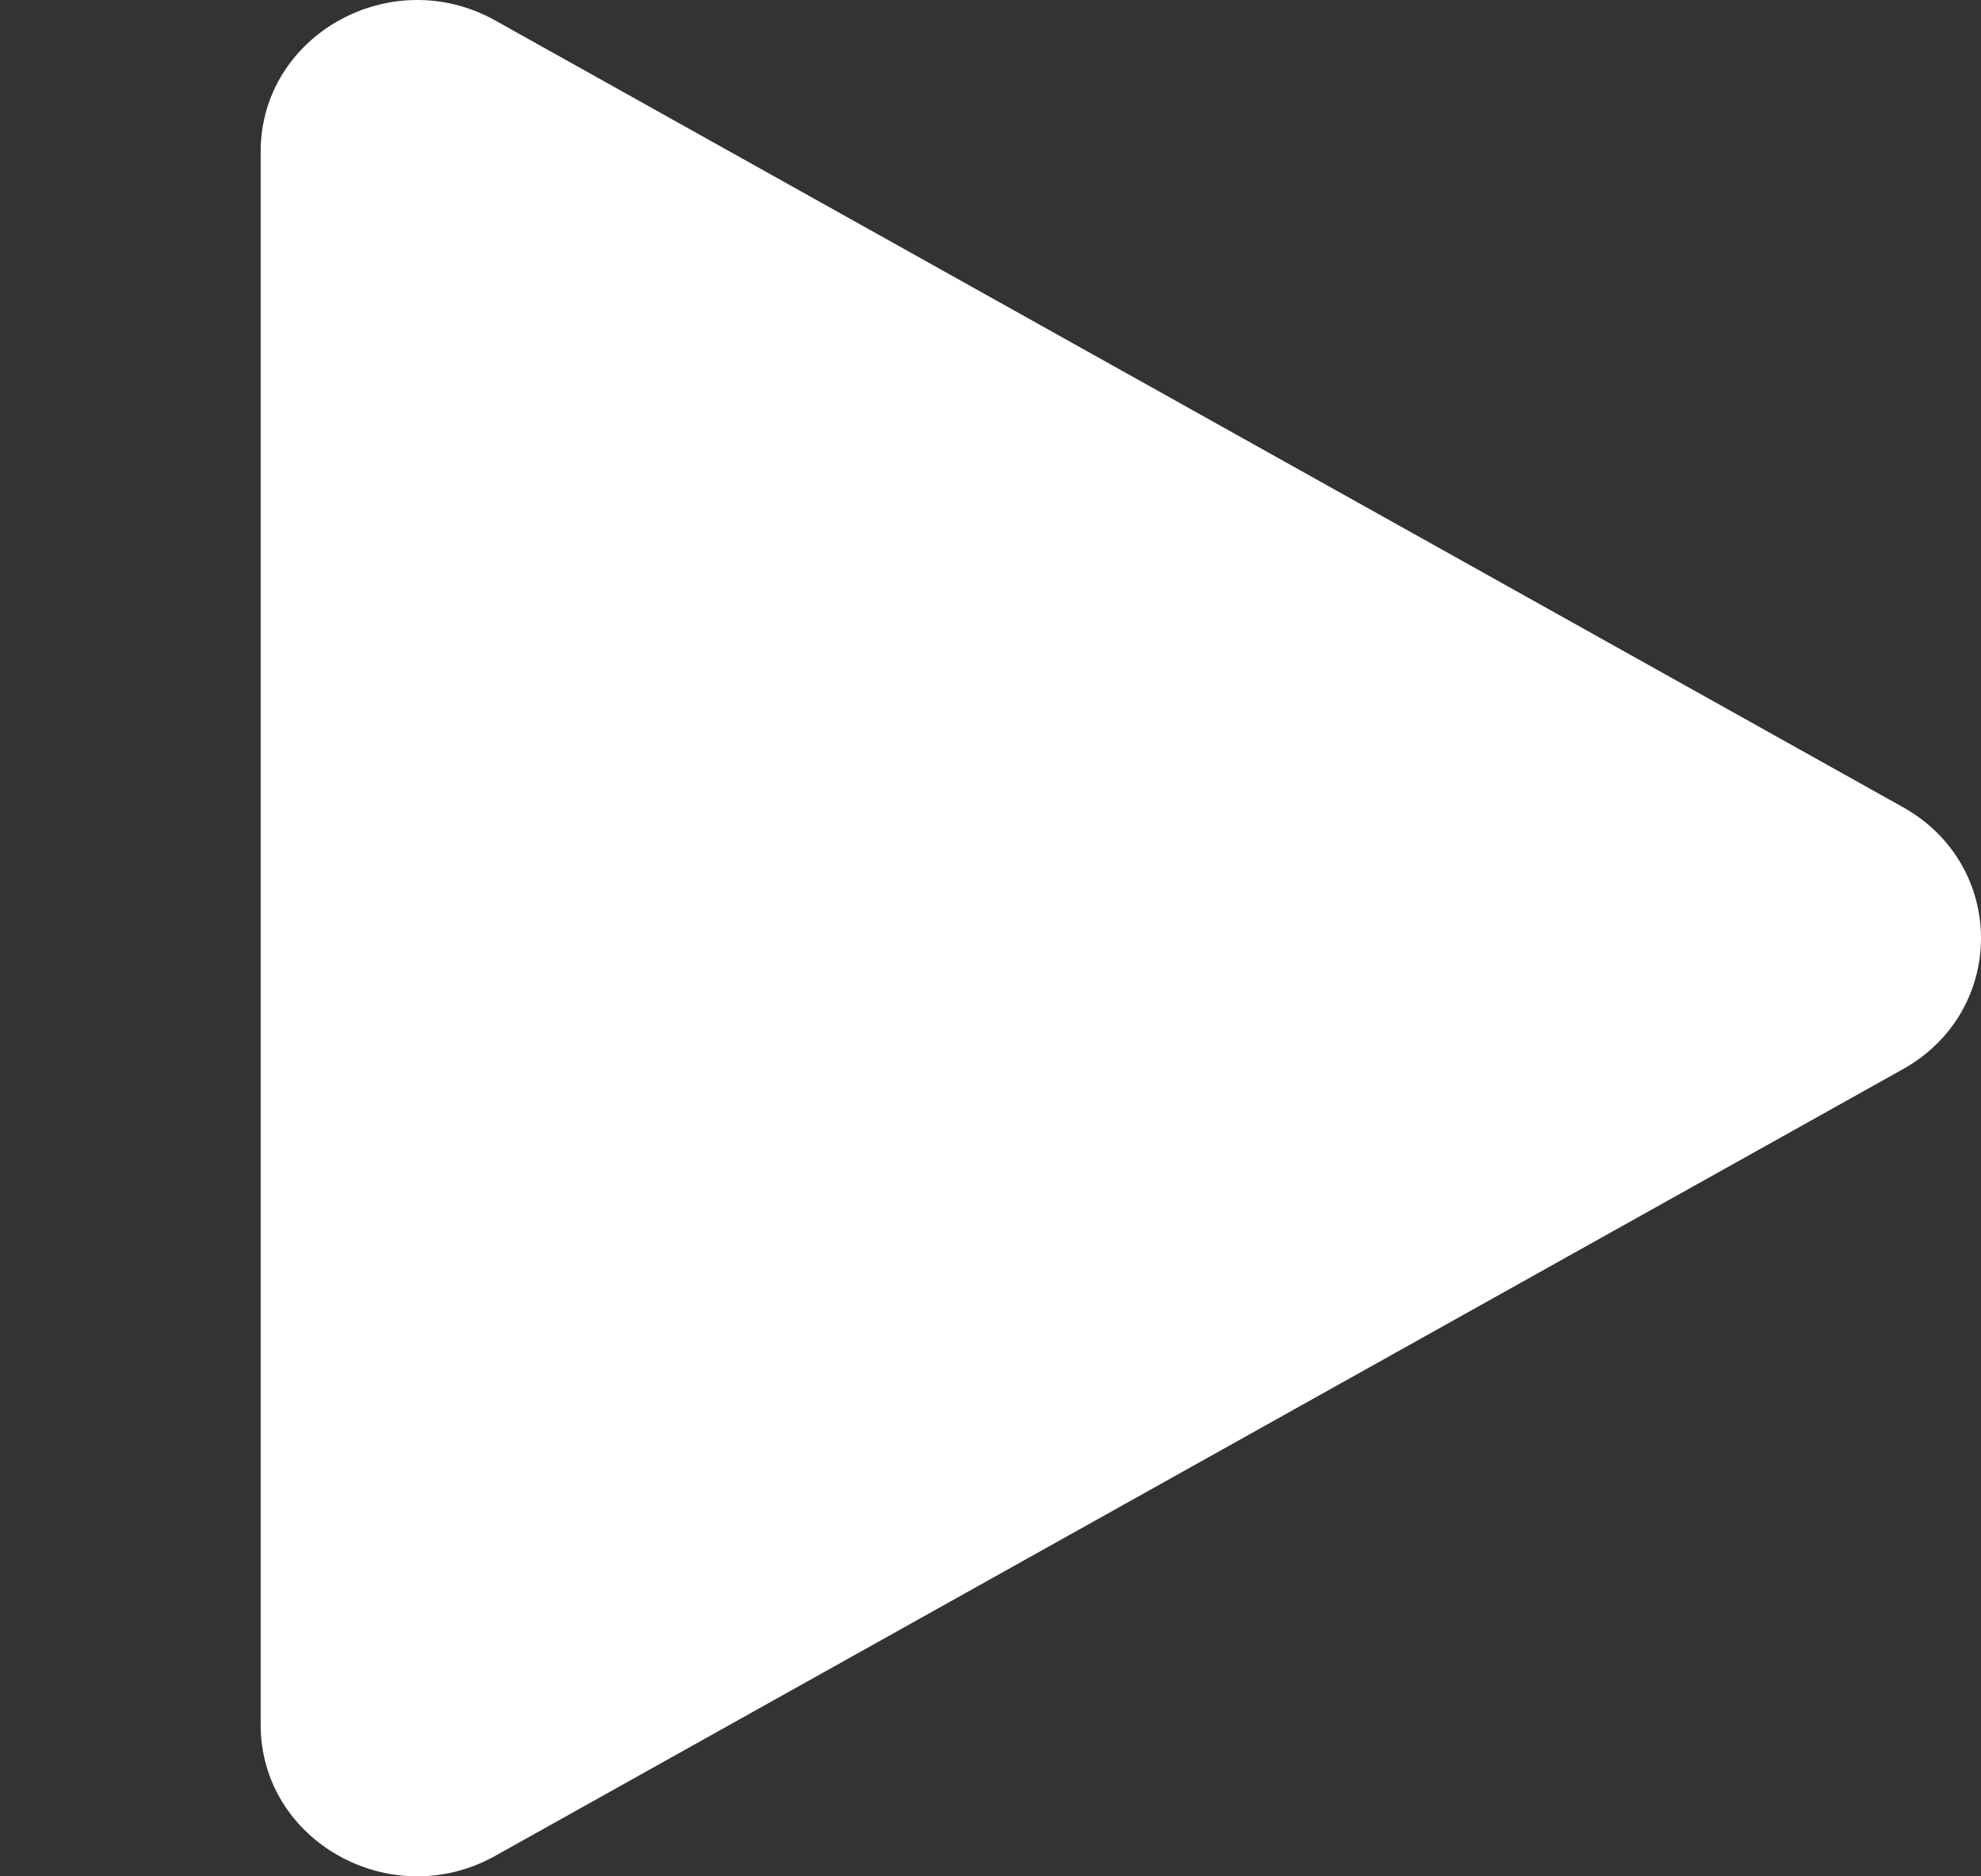
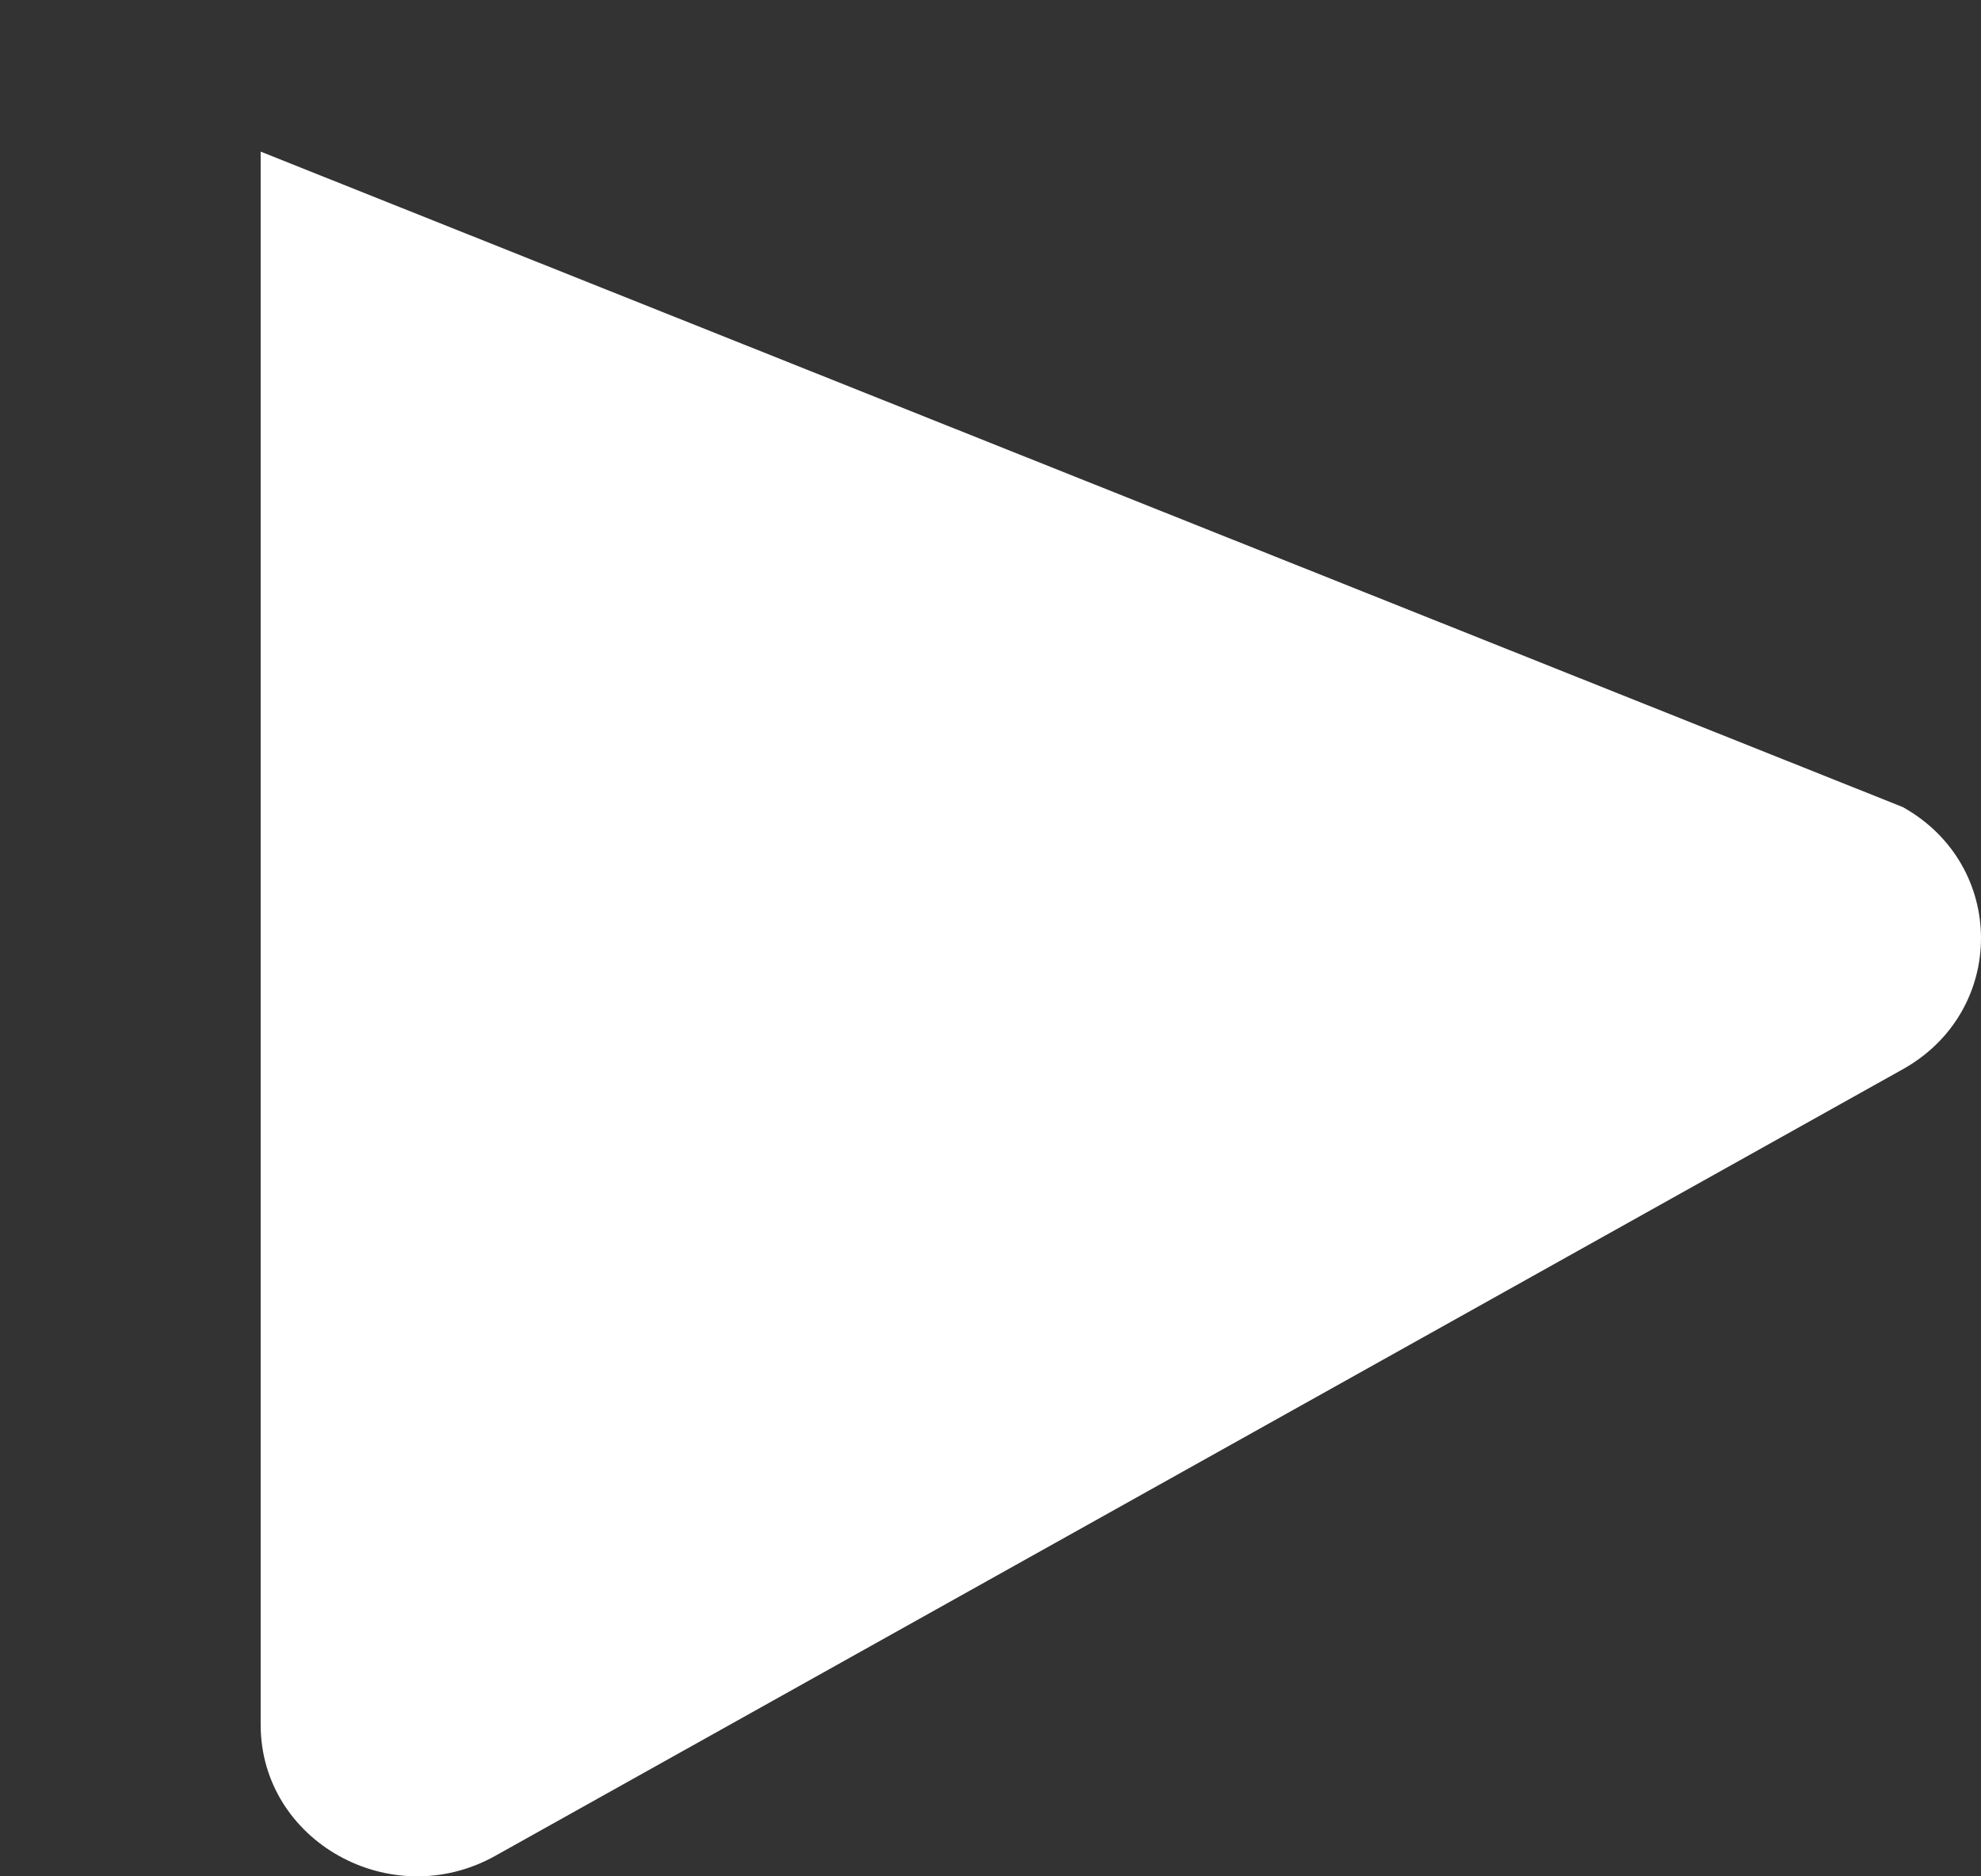
<svg xmlns="http://www.w3.org/2000/svg" width="38" height="36" viewBox="0 0 38 36" fill="none">
  <rect x="0" y="0" width="38" height="36" fill="#333333" stroke="none" />
-   <path d="M36.5 15.485C38.5 16.603 38.5 19.397 36.5 20.515L9.5 35.607C7.5 36.724 5 35.327 5 33.091L5 2.909C5 0.673 7.5 -0.724 9.5 0.393L36.5 15.485Z" fill="white" />
+   <path d="M36.5 15.485C38.5 16.603 38.5 19.397 36.5 20.515L9.5 35.607C7.5 36.724 5 35.327 5 33.091L5 2.909L36.5 15.485Z" fill="white" />
</svg>